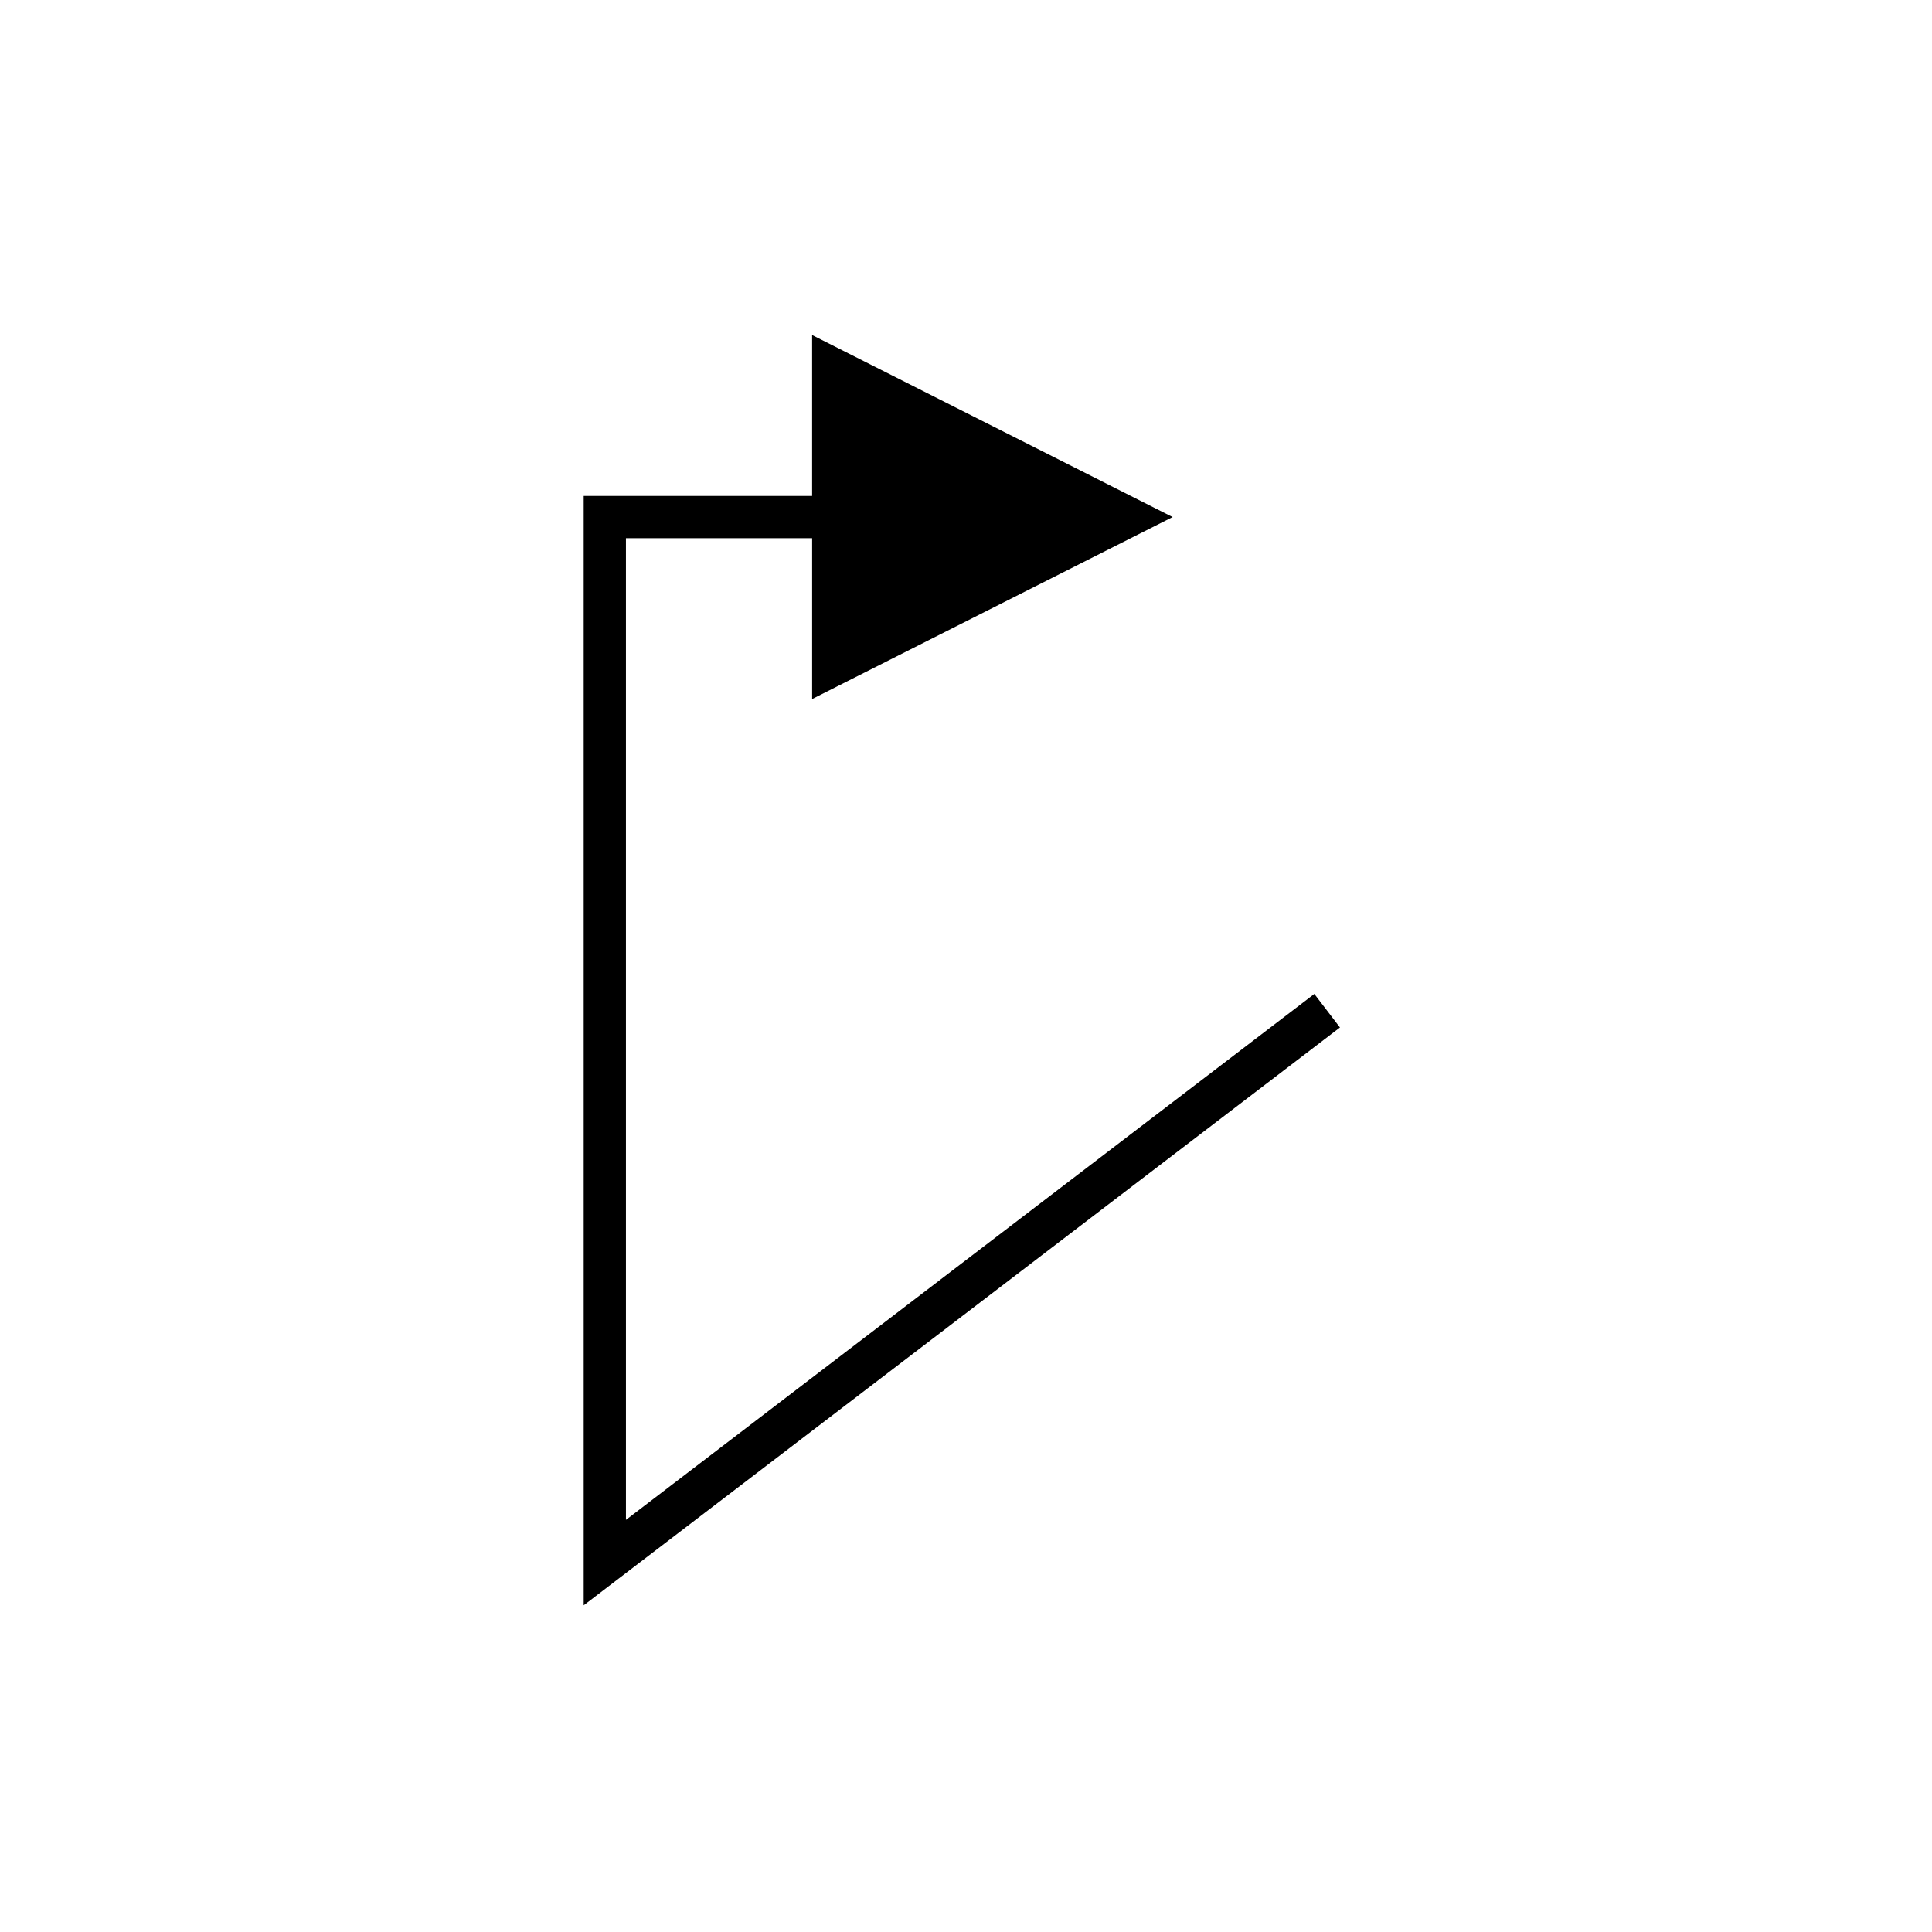
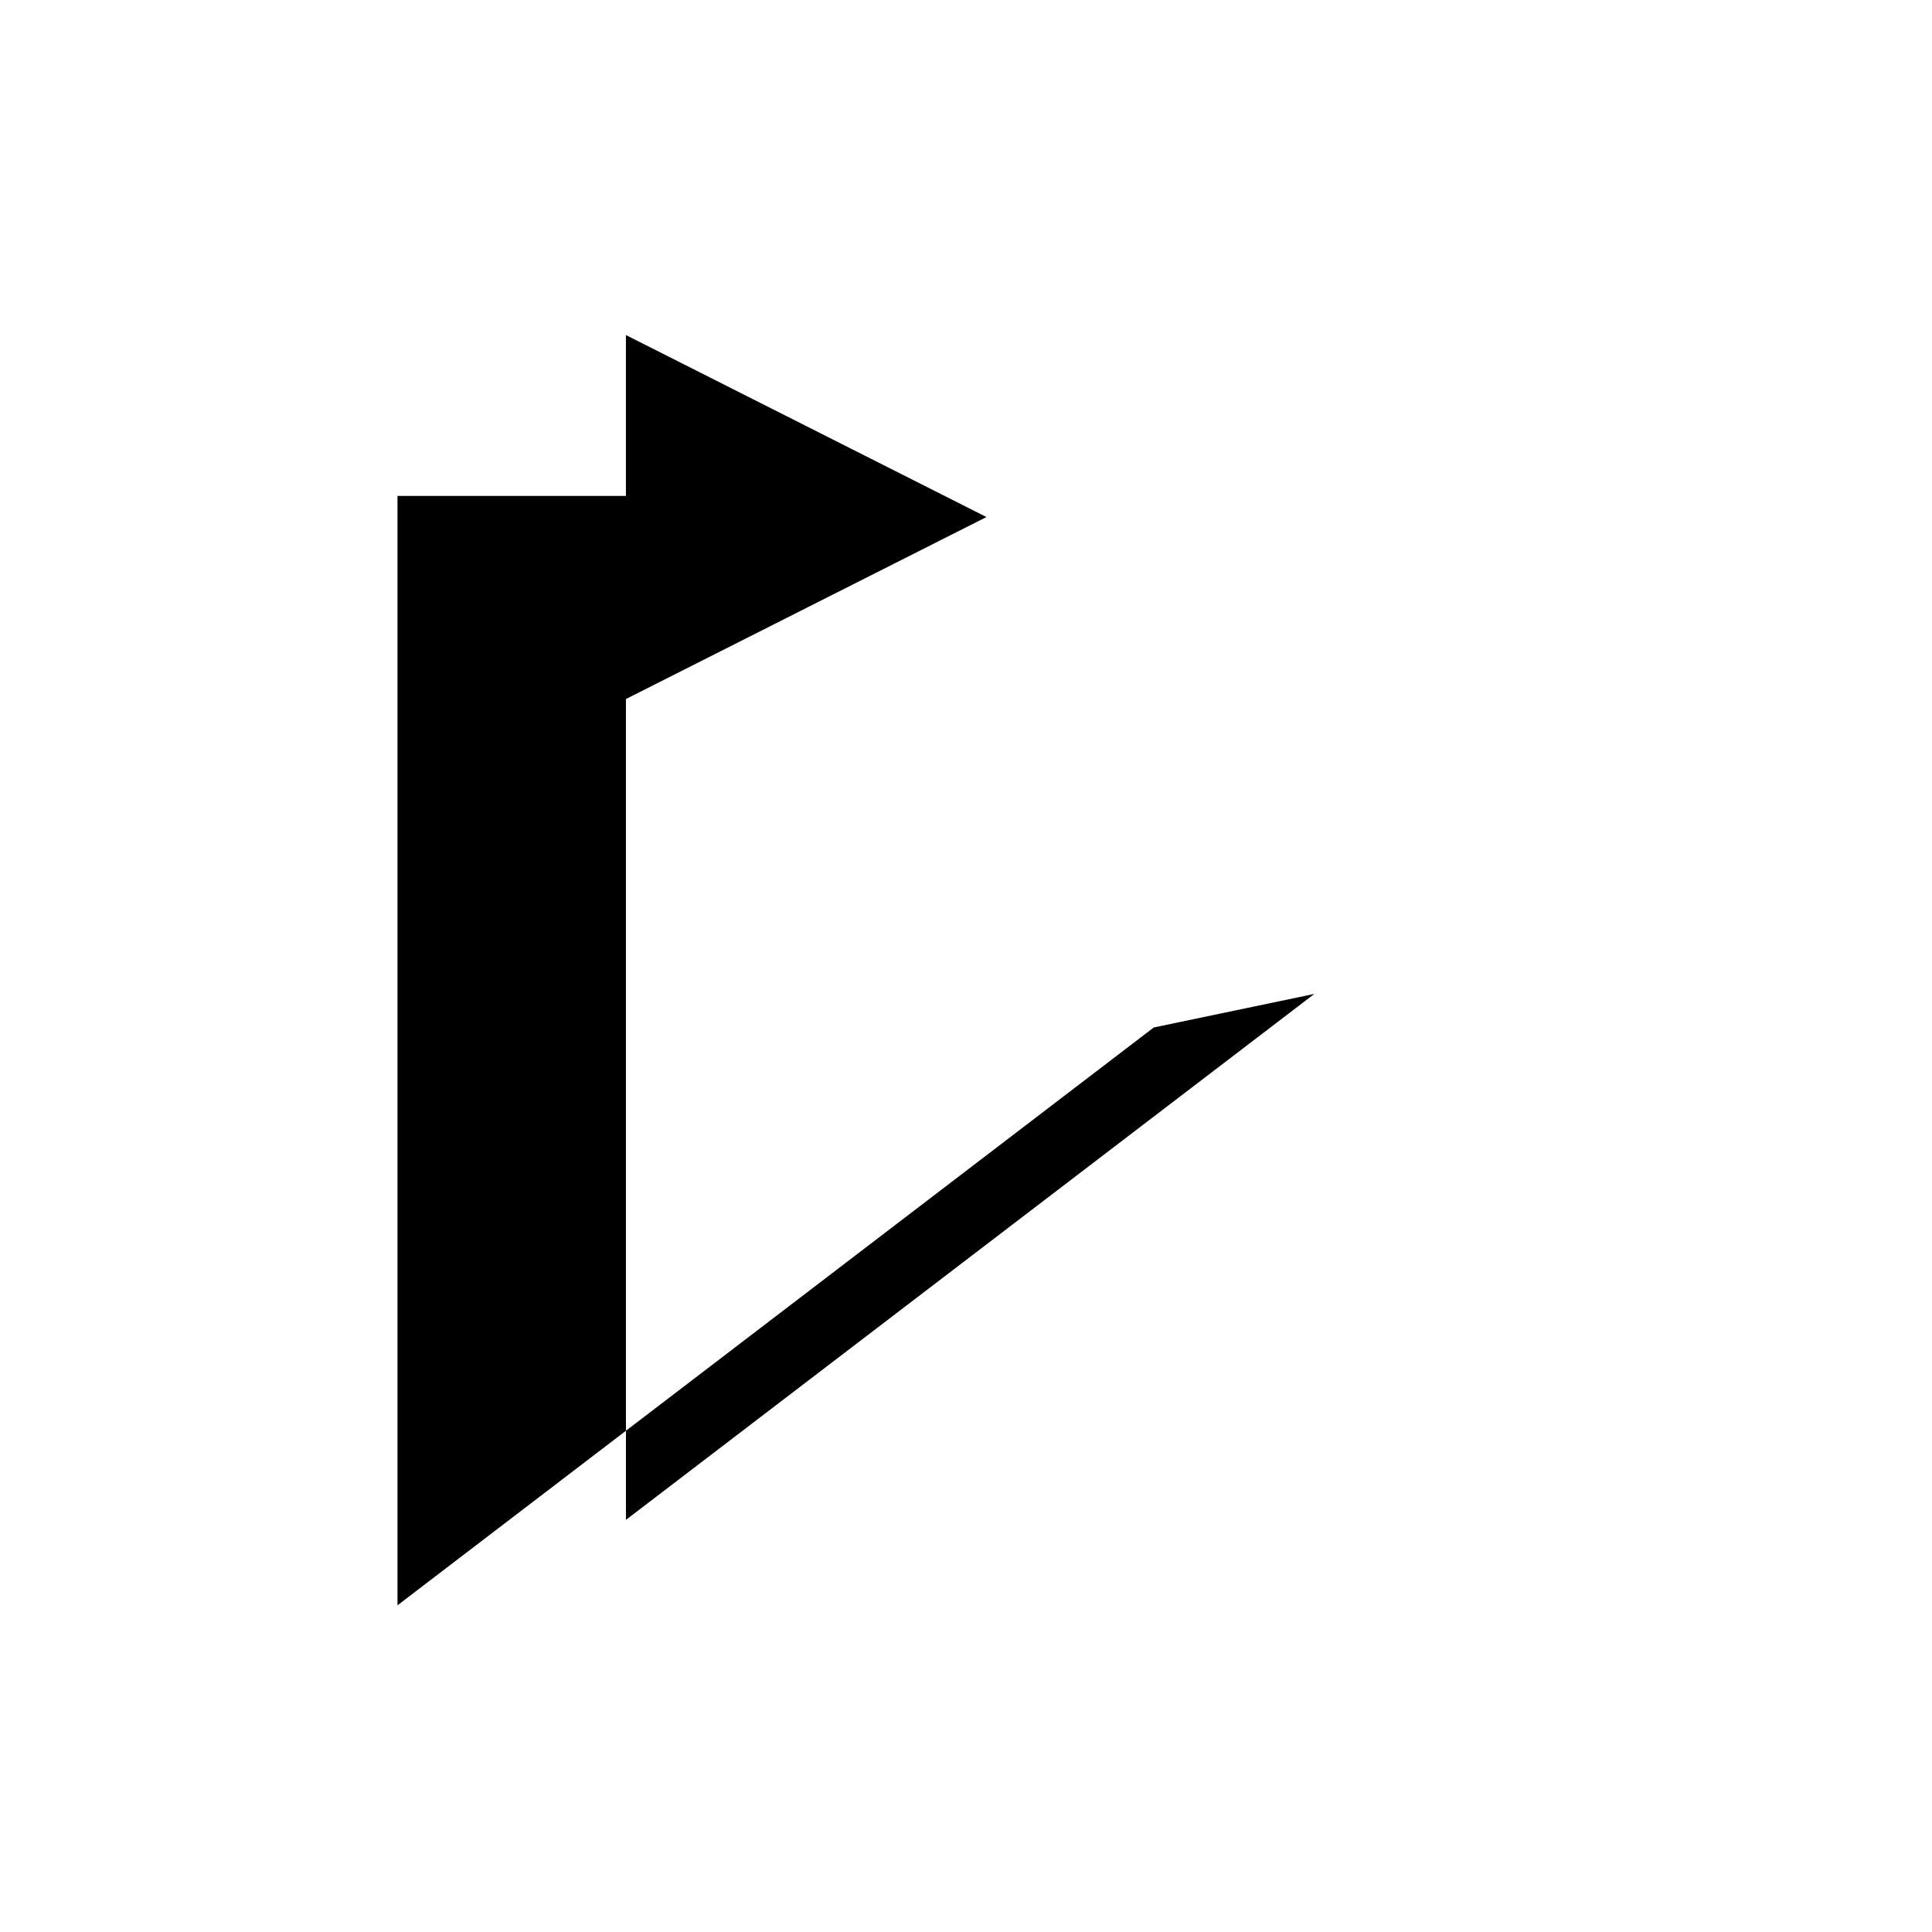
<svg xmlns="http://www.w3.org/2000/svg" fill="#000000" width="800px" height="800px" version="1.1" viewBox="144 144 512 512">
-   <path d="m492.31 407.4-182.43 139.38v-260.16h49.344v42.629l95.539-48.227-95.543-48.23v42.629h-60.535v294l200.42-153.13z" />
+   <path d="m492.31 407.4-182.43 139.38v-260.16v42.629l95.539-48.227-95.543-48.23v42.629h-60.535v294l200.42-153.13z" />
</svg>